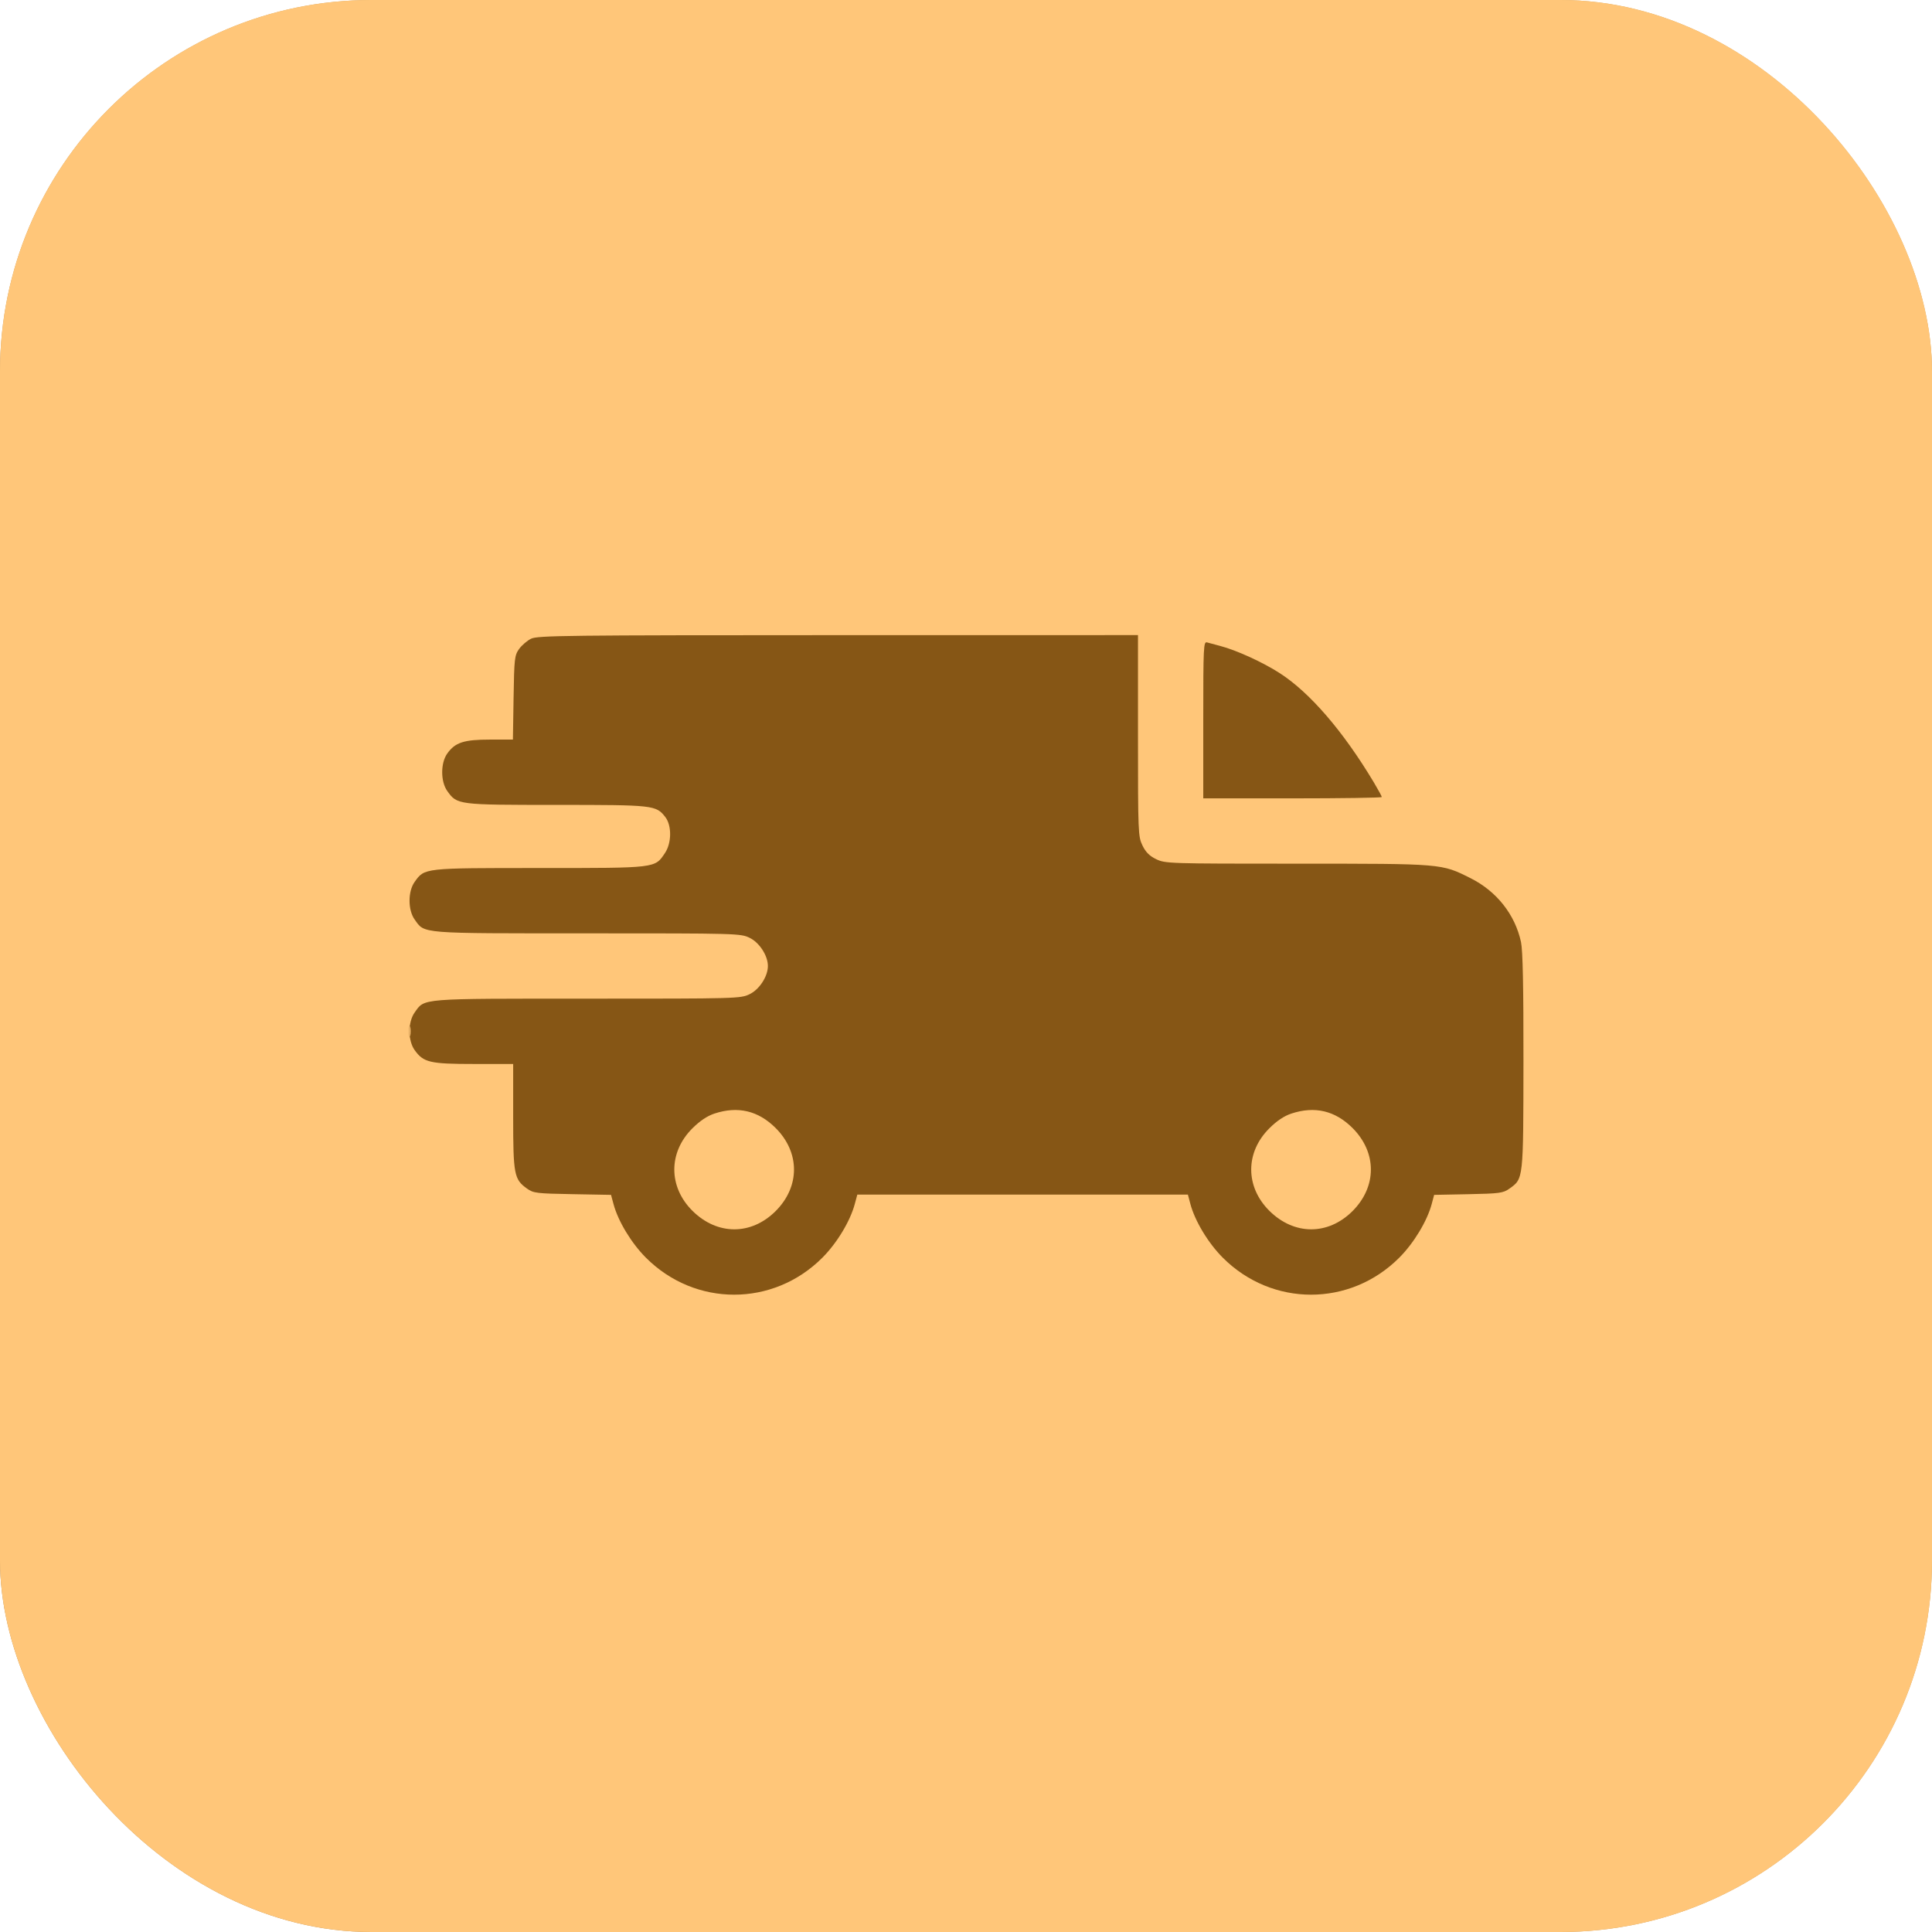
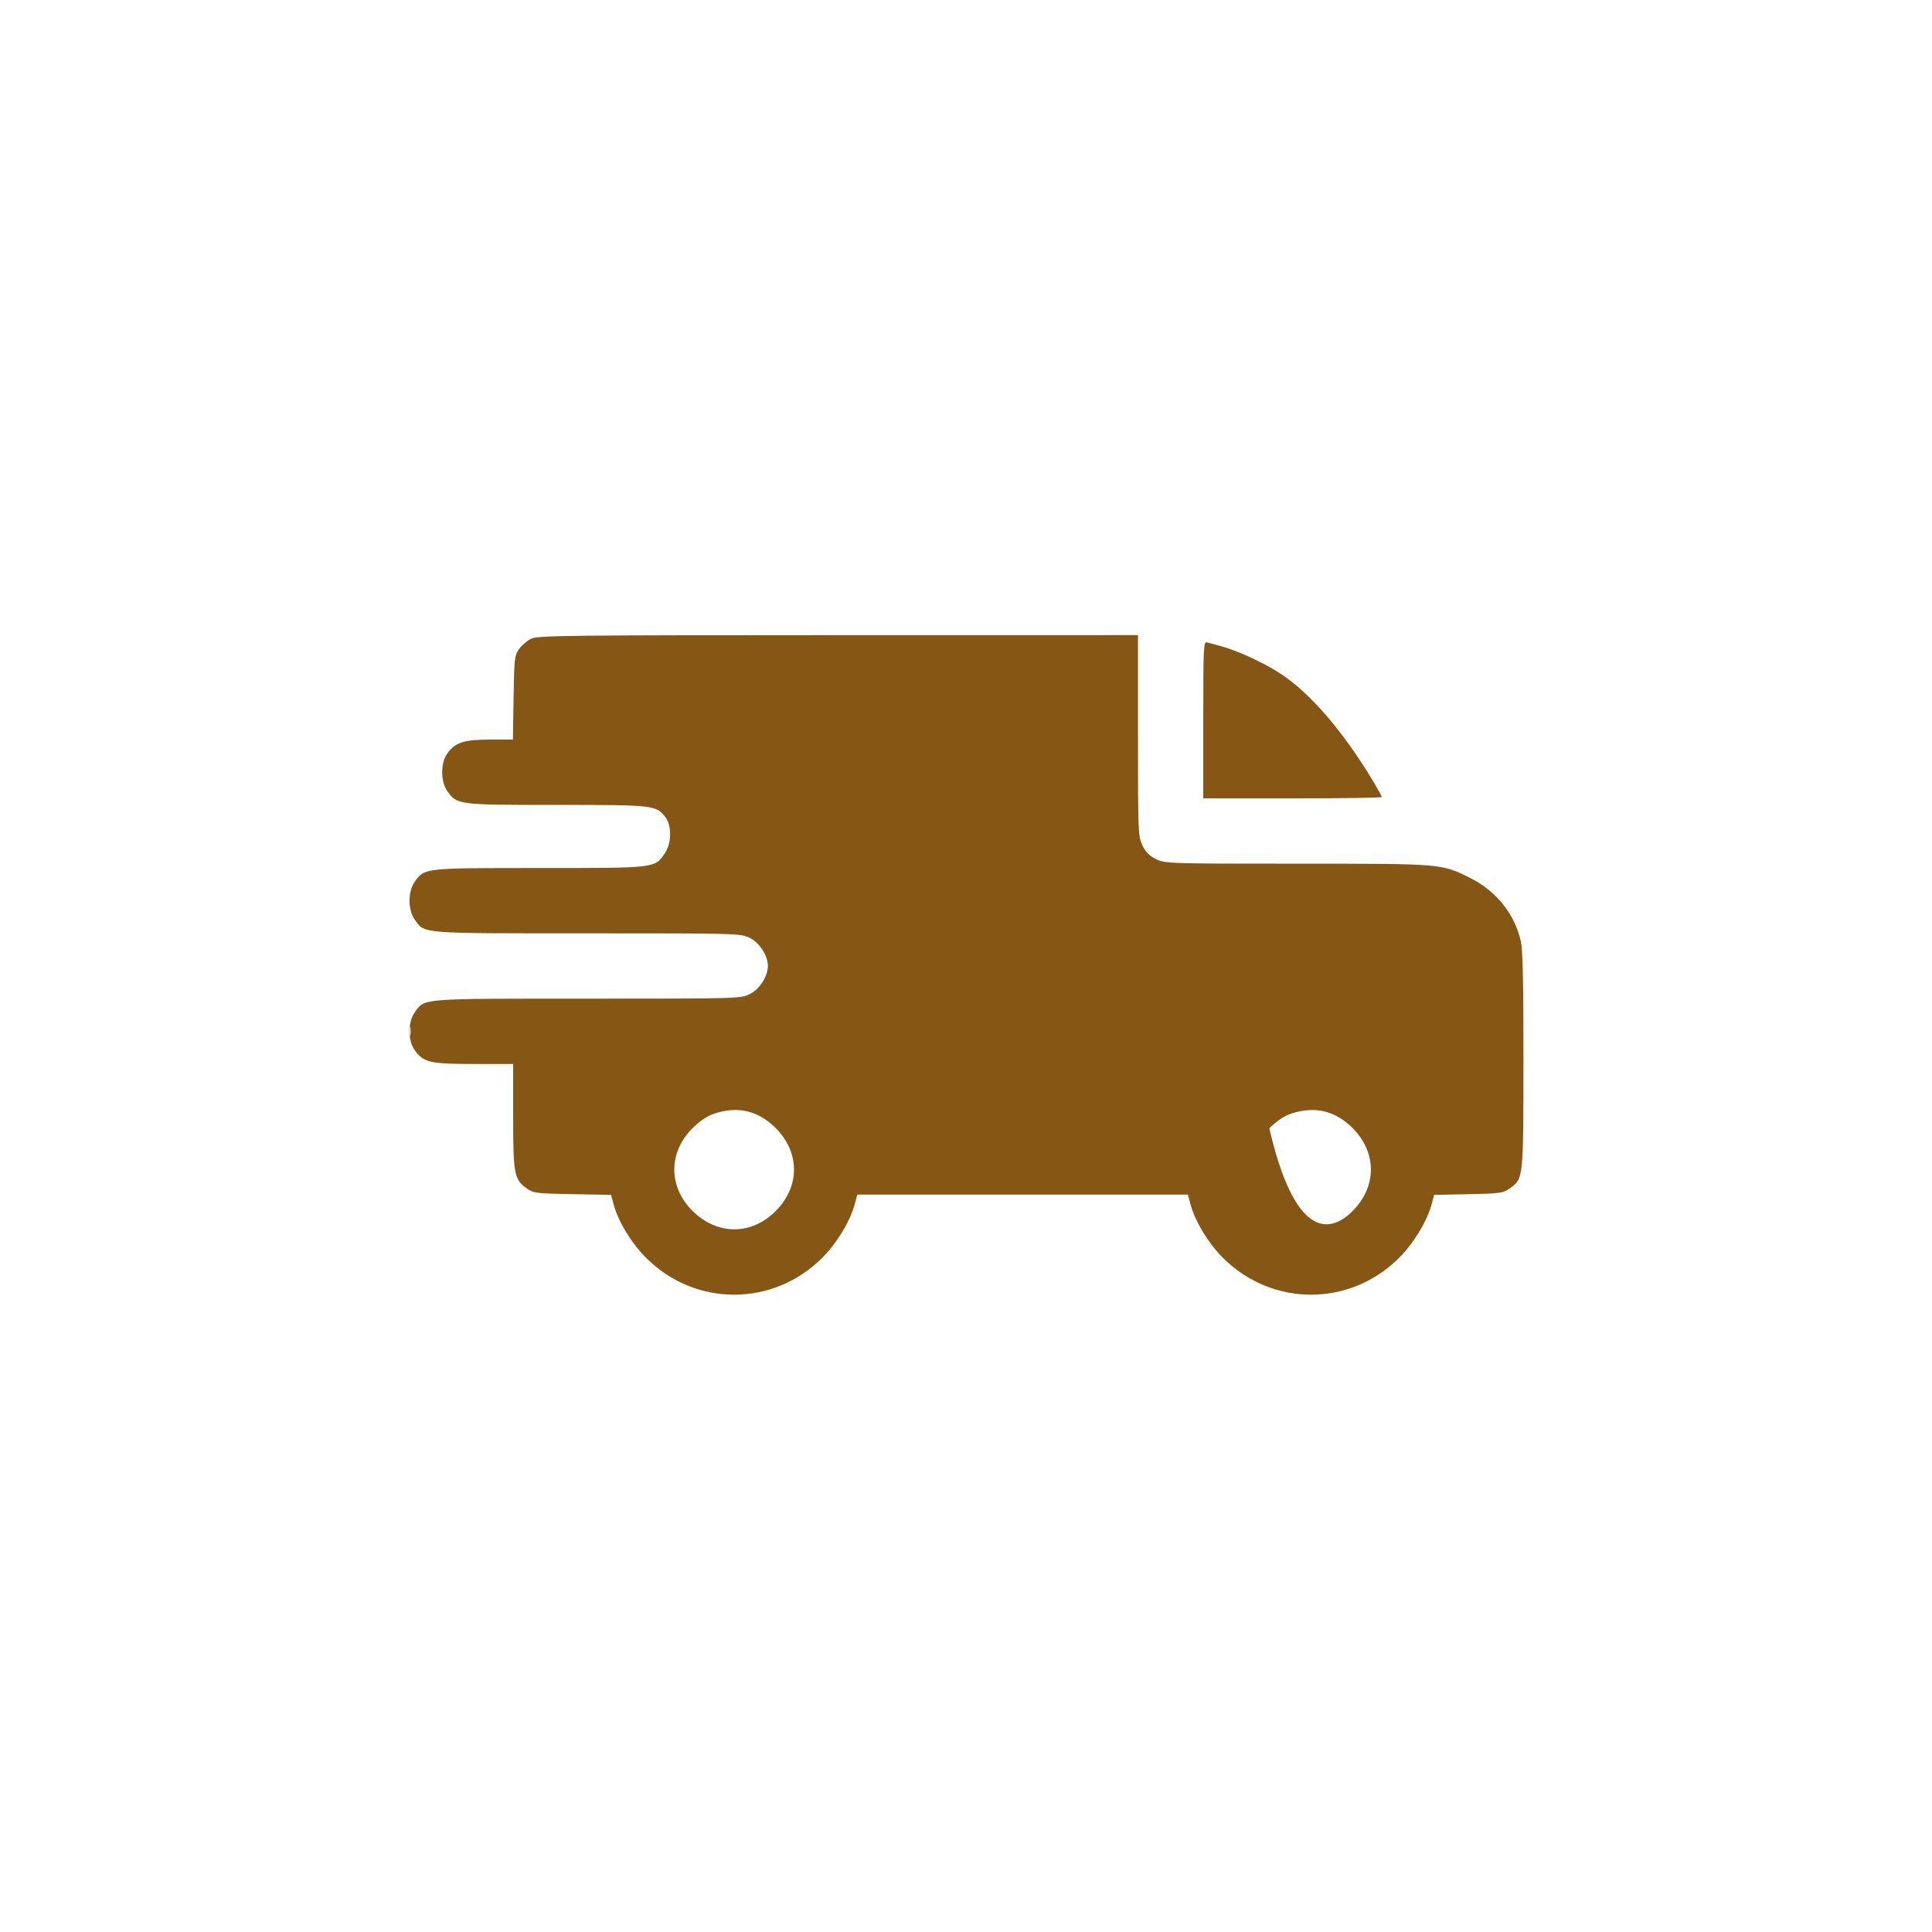
<svg xmlns="http://www.w3.org/2000/svg" width="52" height="52" viewBox="0 0 52 52" fill="none">
-   <rect width="52" height="52" rx="10" fill="url(#paint0_linear_21_6463)" />
-   <rect width="52" height="52" rx="10" fill="url(#paint1_linear_21_6463)" />
  <g clip-path="url(#clip0_21_6463)">
-     <path fill-rule="evenodd" clip-rule="evenodd" d="M14.294 17.191C14.188 17.243 14.043 17.368 13.971 17.468C13.85 17.639 13.84 17.723 13.823 18.778L13.805 19.906H13.188C12.486 19.906 12.25 19.983 12.039 20.28C11.856 20.535 11.856 21.035 12.039 21.291C12.304 21.662 12.317 21.664 14.98 21.664C17.596 21.664 17.655 21.671 17.904 21.987C18.083 22.214 18.08 22.687 17.898 22.959C17.623 23.37 17.682 23.363 14.524 23.363C11.394 23.363 11.429 23.359 11.16 23.737C10.977 23.992 10.977 24.492 11.16 24.748C11.436 25.136 11.257 25.121 15.809 25.121C19.848 25.121 19.932 25.123 20.177 25.242C20.44 25.369 20.668 25.721 20.668 26C20.668 26.279 20.44 26.631 20.177 26.758C19.932 26.877 19.848 26.879 15.809 26.879C11.257 26.879 11.436 26.864 11.16 27.252C10.977 27.508 10.977 28.008 11.16 28.263C11.397 28.596 11.571 28.637 12.752 28.637H13.812V30.049C13.812 31.614 13.837 31.744 14.186 31.992C14.356 32.114 14.443 32.124 15.408 32.141L16.446 32.16L16.512 32.405C16.634 32.865 16.993 33.459 17.386 33.852C18.711 35.178 20.808 35.178 22.133 33.852C22.527 33.458 22.885 32.865 23.008 32.401L23.075 32.152H27.523H31.972L32.038 32.401C32.161 32.865 32.519 33.458 32.913 33.852C34.239 35.178 36.335 35.178 37.66 33.852C38.053 33.459 38.412 32.865 38.535 32.405L38.6 32.16L39.521 32.142C40.364 32.125 40.459 32.112 40.626 31.992C41.005 31.723 41 31.763 41.004 28.569C41.006 26.546 40.986 25.581 40.938 25.355C40.778 24.615 40.282 23.987 39.577 23.635C38.792 23.242 38.843 23.246 34.912 23.246C31.454 23.246 31.363 23.243 31.119 23.125C30.938 23.038 30.837 22.936 30.749 22.755C30.633 22.515 30.629 22.413 30.629 19.8V17.094L22.557 17.095C15.242 17.096 14.468 17.105 14.294 17.191ZM32.386 19.375V21.488H34.789C36.11 21.488 37.191 21.472 37.191 21.452C37.191 21.432 37.094 21.254 36.976 21.056C36.15 19.678 35.253 18.637 34.44 18.115C33.985 17.822 33.271 17.497 32.843 17.386C32.705 17.35 32.545 17.308 32.489 17.291C32.393 17.263 32.386 17.39 32.386 19.375ZM11.016 27.758C11.016 27.903 11.027 27.962 11.041 27.89C11.055 27.817 11.055 27.698 11.041 27.626C11.027 27.553 11.016 27.613 11.016 27.758ZM19.232 29.971C19.034 30.036 18.841 30.166 18.636 30.369C17.987 31.015 17.987 31.942 18.636 32.588C19.303 33.251 20.218 33.254 20.877 32.596C21.535 31.937 21.535 31.02 20.877 30.361C20.409 29.894 19.861 29.764 19.232 29.971ZM34.76 29.971C34.562 30.036 34.368 30.166 34.164 30.369C33.514 31.015 33.514 31.942 34.164 32.588C34.831 33.251 35.745 33.254 36.404 32.596C37.062 31.937 37.062 31.02 36.404 30.361C35.936 29.894 35.389 29.764 34.76 29.971Z" fill="#865615" />
+     <path fill-rule="evenodd" clip-rule="evenodd" d="M14.294 17.191C14.188 17.243 14.043 17.368 13.971 17.468C13.85 17.639 13.84 17.723 13.823 18.778L13.805 19.906H13.188C12.486 19.906 12.25 19.983 12.039 20.28C11.856 20.535 11.856 21.035 12.039 21.291C12.304 21.662 12.317 21.664 14.98 21.664C17.596 21.664 17.655 21.671 17.904 21.987C18.083 22.214 18.08 22.687 17.898 22.959C17.623 23.37 17.682 23.363 14.524 23.363C11.394 23.363 11.429 23.359 11.16 23.737C10.977 23.992 10.977 24.492 11.16 24.748C11.436 25.136 11.257 25.121 15.809 25.121C19.848 25.121 19.932 25.123 20.177 25.242C20.44 25.369 20.668 25.721 20.668 26C20.668 26.279 20.44 26.631 20.177 26.758C19.932 26.877 19.848 26.879 15.809 26.879C11.257 26.879 11.436 26.864 11.16 27.252C10.977 27.508 10.977 28.008 11.16 28.263C11.397 28.596 11.571 28.637 12.752 28.637H13.812V30.049C13.812 31.614 13.837 31.744 14.186 31.992C14.356 32.114 14.443 32.124 15.408 32.141L16.446 32.16L16.512 32.405C16.634 32.865 16.993 33.459 17.386 33.852C18.711 35.178 20.808 35.178 22.133 33.852C22.527 33.458 22.885 32.865 23.008 32.401L23.075 32.152H27.523H31.972L32.038 32.401C32.161 32.865 32.519 33.458 32.913 33.852C34.239 35.178 36.335 35.178 37.66 33.852C38.053 33.459 38.412 32.865 38.535 32.405L38.6 32.16L39.521 32.142C40.364 32.125 40.459 32.112 40.626 31.992C41.005 31.723 41 31.763 41.004 28.569C41.006 26.546 40.986 25.581 40.938 25.355C40.778 24.615 40.282 23.987 39.577 23.635C38.792 23.242 38.843 23.246 34.912 23.246C31.454 23.246 31.363 23.243 31.119 23.125C30.938 23.038 30.837 22.936 30.749 22.755C30.633 22.515 30.629 22.413 30.629 19.8V17.094L22.557 17.095C15.242 17.096 14.468 17.105 14.294 17.191ZM32.386 19.375V21.488H34.789C36.11 21.488 37.191 21.472 37.191 21.452C37.191 21.432 37.094 21.254 36.976 21.056C36.15 19.678 35.253 18.637 34.44 18.115C33.985 17.822 33.271 17.497 32.843 17.386C32.705 17.35 32.545 17.308 32.489 17.291C32.393 17.263 32.386 17.39 32.386 19.375ZM11.016 27.758C11.016 27.903 11.027 27.962 11.041 27.89C11.055 27.817 11.055 27.698 11.041 27.626C11.027 27.553 11.016 27.613 11.016 27.758ZM19.232 29.971C19.034 30.036 18.841 30.166 18.636 30.369C17.987 31.015 17.987 31.942 18.636 32.588C19.303 33.251 20.218 33.254 20.877 32.596C21.535 31.937 21.535 31.02 20.877 30.361C20.409 29.894 19.861 29.764 19.232 29.971ZM34.76 29.971C34.562 30.036 34.368 30.166 34.164 30.369C34.831 33.251 35.745 33.254 36.404 32.596C37.062 31.937 37.062 31.02 36.404 30.361C35.936 29.894 35.389 29.764 34.76 29.971Z" fill="#865615" />
  </g>
  <defs>
    <linearGradient id="paint0_linear_21_6463" x1="52" y1="0" x2="0" y2="52" gradientUnits="userSpaceOnUse">
      <stop offset="0.365" stop-color="#D4A361" />
      <stop offset="1" stop-color="#AC8045" />
    </linearGradient>
    <linearGradient id="paint1_linear_21_6463" x1="52" y1="0" x2="0" y2="52" gradientUnits="userSpaceOnUse">
      <stop offset="0.365" stop-color="#FFC679" />
      <stop offset="1" stop-color="#FFC679" />
    </linearGradient>
    <clipPath id="clip0_21_6463">
      <rect width="30" height="30" fill="white" transform="translate(11 11)" />
    </clipPath>
  </defs>
</svg>